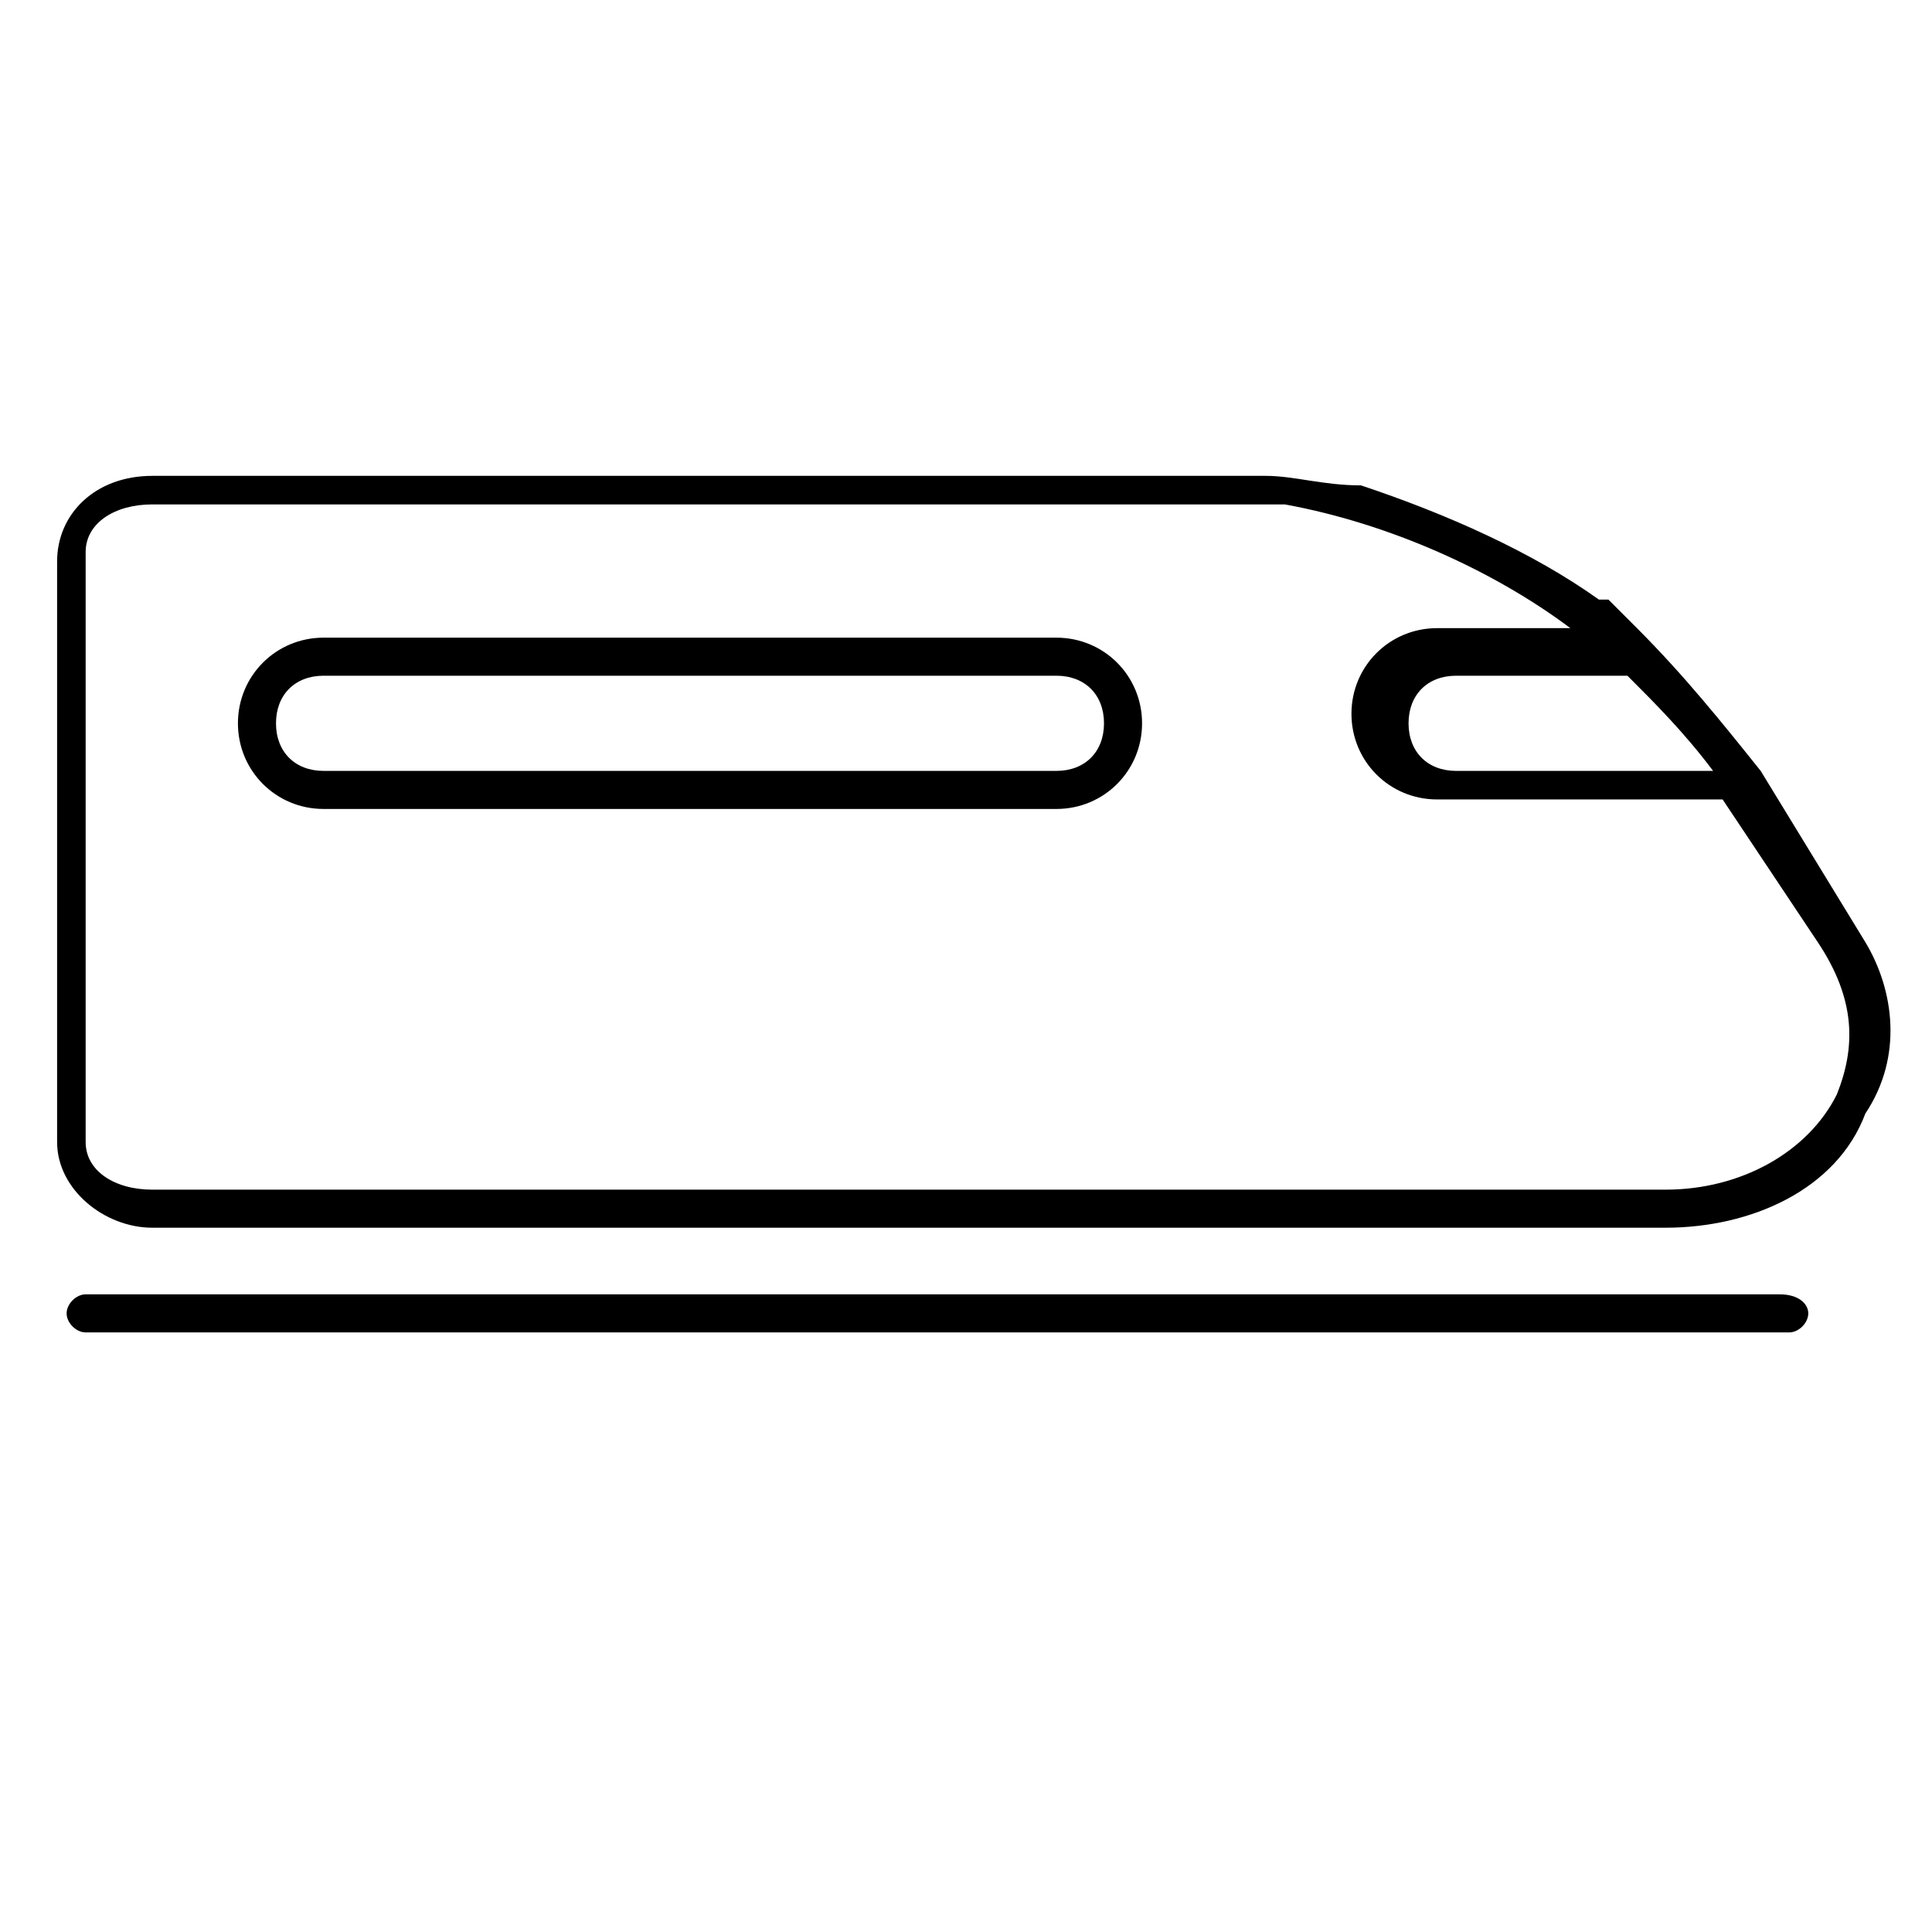
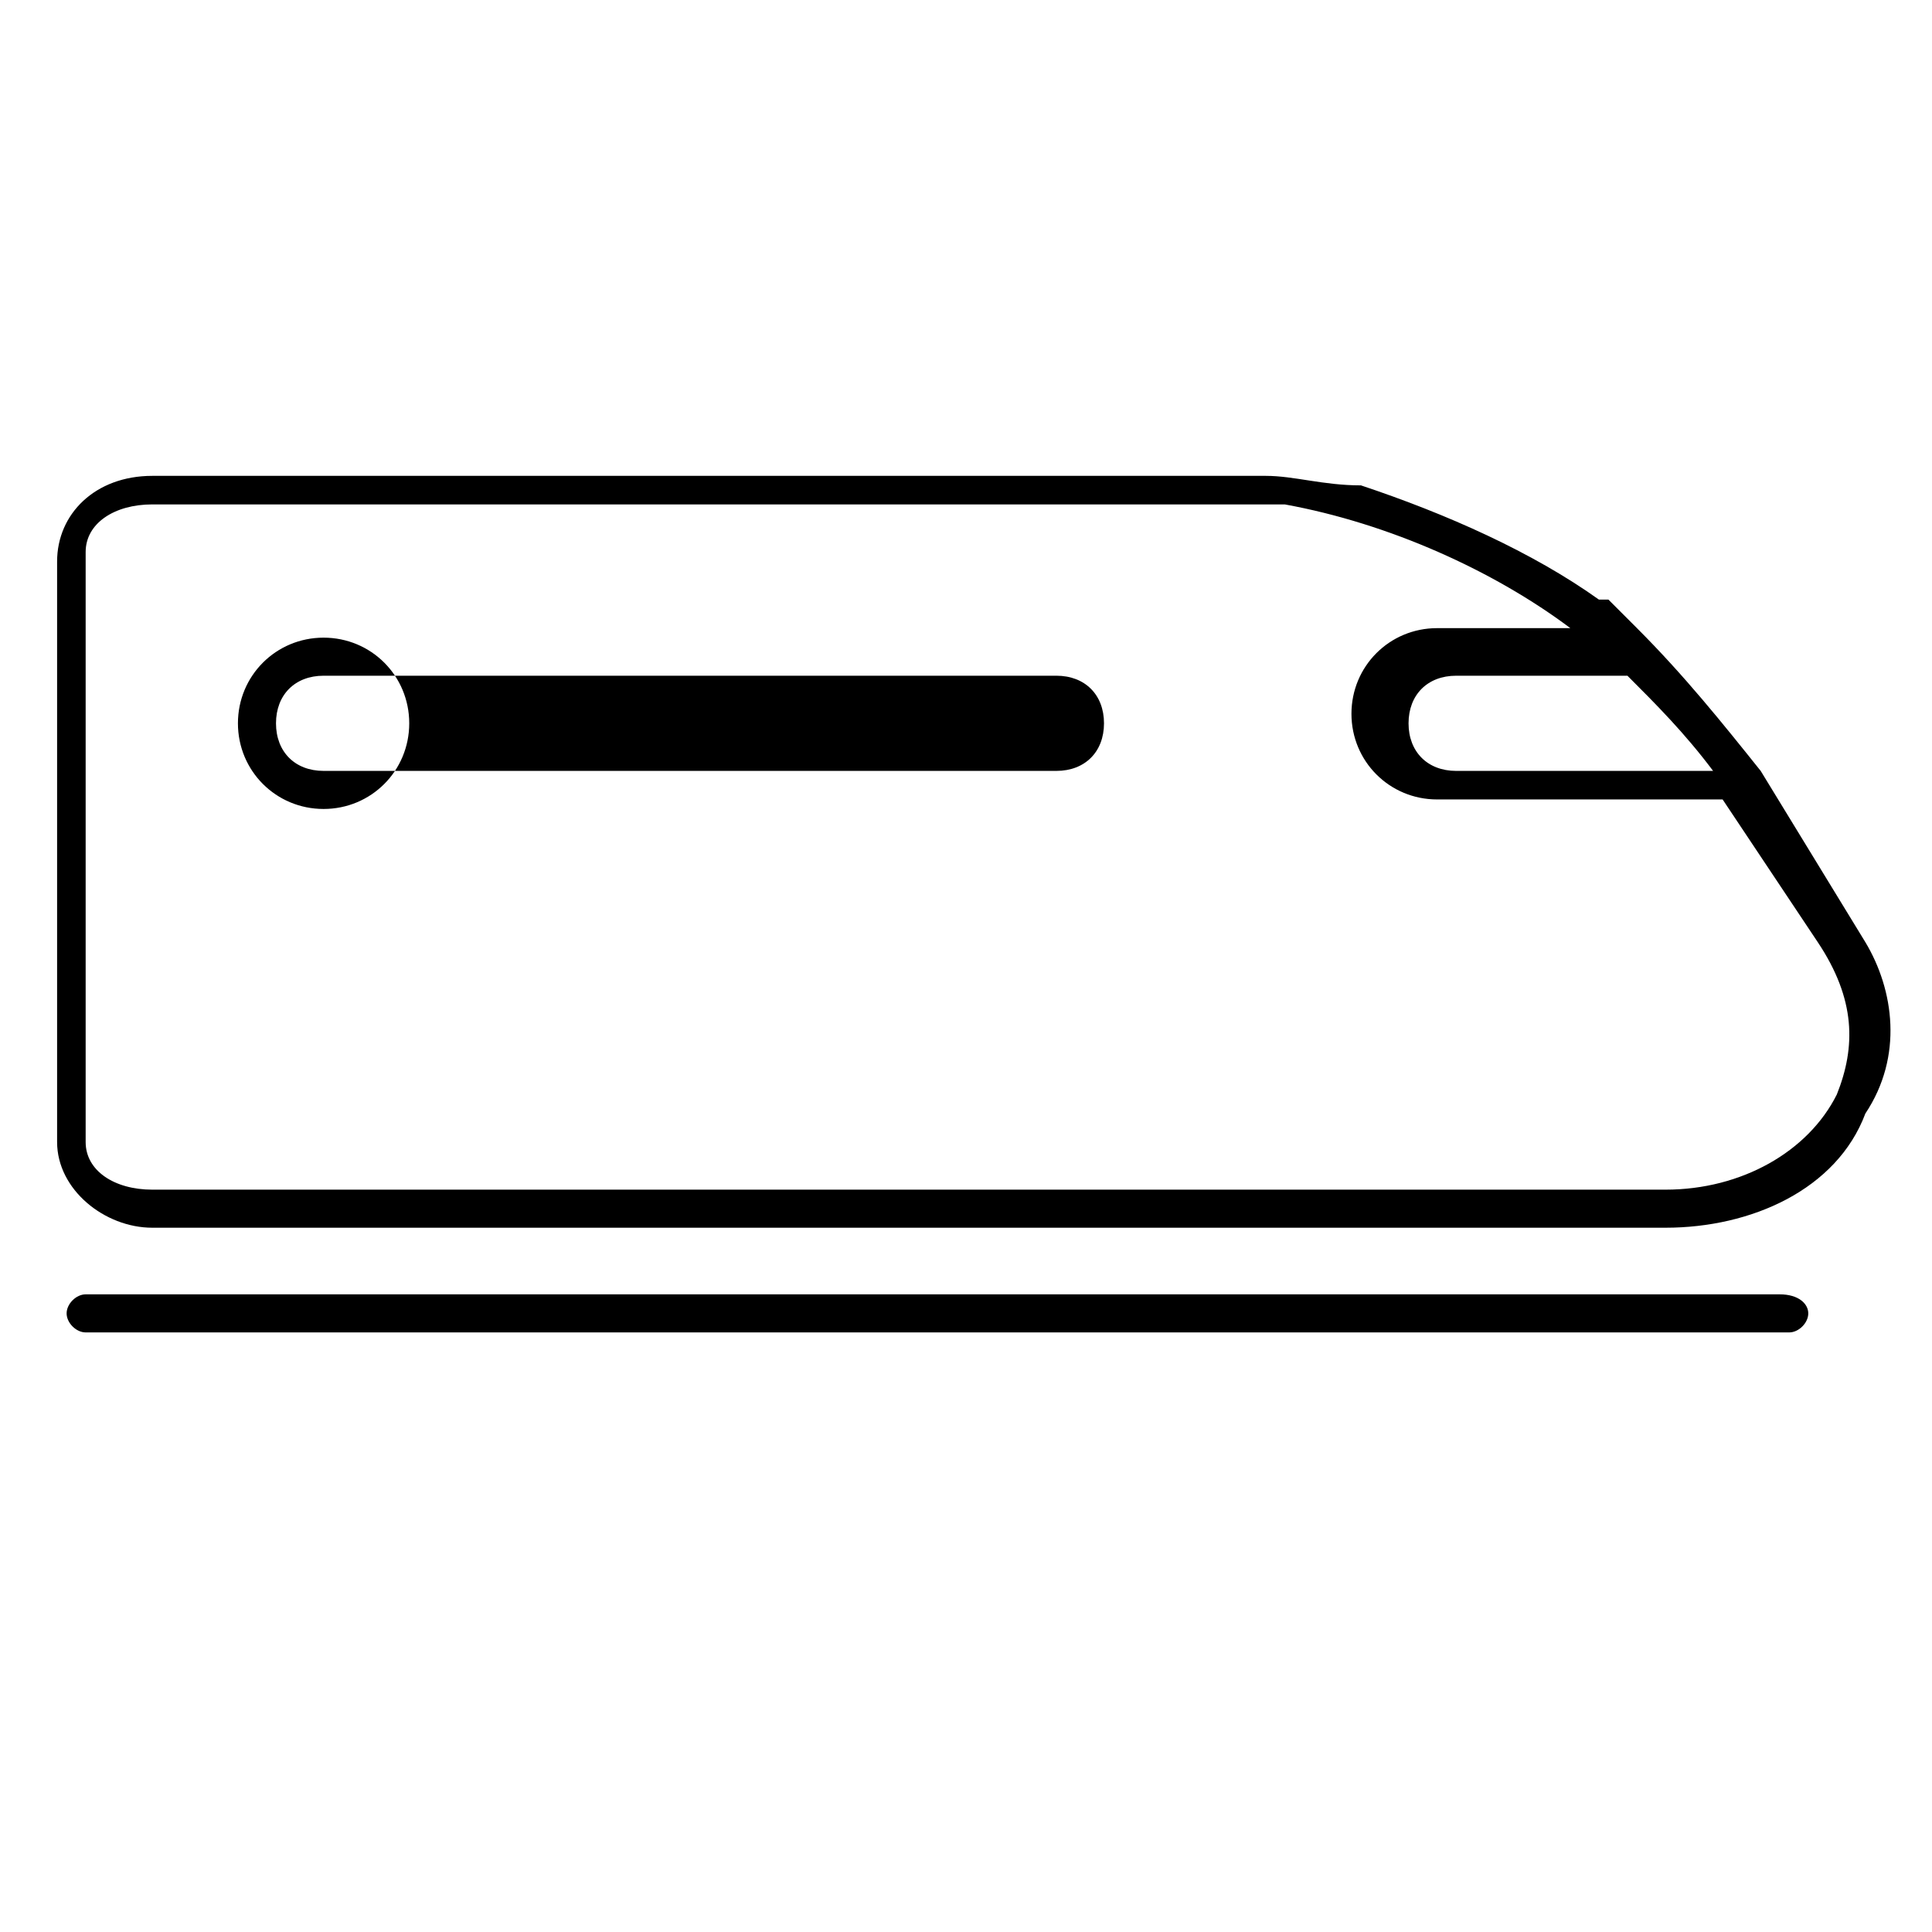
<svg xmlns="http://www.w3.org/2000/svg" xml:space="preserve" style="enable-background:new 0 0 20.3 20.3" viewBox="0 0 20.3 20.3">
-   <path d="M11.1 6.7H3.4c-.5 0-.9.4-.9.9s.4.9.9.9h7.7c.5 0 .9-.4.9-.9s-.4-.9-.9-.9zm0 1.4H3.4c-.3 0-.5-.2-.5-.5s.2-.5.5-.5h7.7c.3 0 .5.2.5.5s-.2.5-.5.5zm8.5 1.8-1.1-1.8c-.4-.5-.8-1-1.3-1.5l-.1-.1-.2-.2h-.1c-.7-.5-1.6-.9-2.5-1.2-.4 0-.7-.1-1-.1H1.6c-.6 0-1 .4-1 .9V12c0 .5.5.9 1 .9h15.9c.9 0 1.8-.4 2.1-1.2.4-.6.3-1.3 0-1.8zm-2.5-2.8c.3.3.6.6.9 1h-2.7c-.3 0-.5-.2-.5-.5s.2-.5.5-.5h1.8zm2.2 4.4c-.3.6-1 1-1.8 1H1.6c-.4 0-.7-.2-.7-.5V5.8c0-.3.3-.5.7-.5H13.5c1.1.2 2.2.7 3 1.3h-1.4c-.5 0-.9.4-.9.9s.4.9.9.9h3l1 1.5c.4.6.4 1.1.2 1.6zm-.3 2.3c0 .1-.1.2-.2.2H.9c-.1 0-.2-.1-.2-.2s.1-.2.2-.2h17.8c.2 0 .3.1.3.2z" />
+   <path d="M11.1 6.7H3.4c-.5 0-.9.4-.9.9s.4.9.9.9c.5 0 .9-.4.9-.9s-.4-.9-.9-.9zm0 1.4H3.4c-.3 0-.5-.2-.5-.5s.2-.5.5-.5h7.7c.3 0 .5.2.5.5s-.2.5-.5.5zm8.5 1.8-1.1-1.8c-.4-.5-.8-1-1.3-1.5l-.1-.1-.2-.2h-.1c-.7-.5-1.6-.9-2.5-1.2-.4 0-.7-.1-1-.1H1.6c-.6 0-1 .4-1 .9V12c0 .5.5.9 1 .9h15.9c.9 0 1.8-.4 2.1-1.2.4-.6.3-1.3 0-1.8zm-2.5-2.8c.3.3.6.6.9 1h-2.7c-.3 0-.5-.2-.5-.5s.2-.5.5-.5h1.8zm2.2 4.4c-.3.6-1 1-1.8 1H1.6c-.4 0-.7-.2-.7-.5V5.8c0-.3.3-.5.7-.5H13.5c1.1.2 2.2.7 3 1.3h-1.4c-.5 0-.9.4-.9.9s.4.9.9.9h3l1 1.5c.4.6.4 1.1.2 1.6zm-.3 2.3c0 .1-.1.2-.2.2H.9c-.1 0-.2-.1-.2-.2s.1-.2.2-.2h17.8c.2 0 .3.1.3.2z" />
</svg>